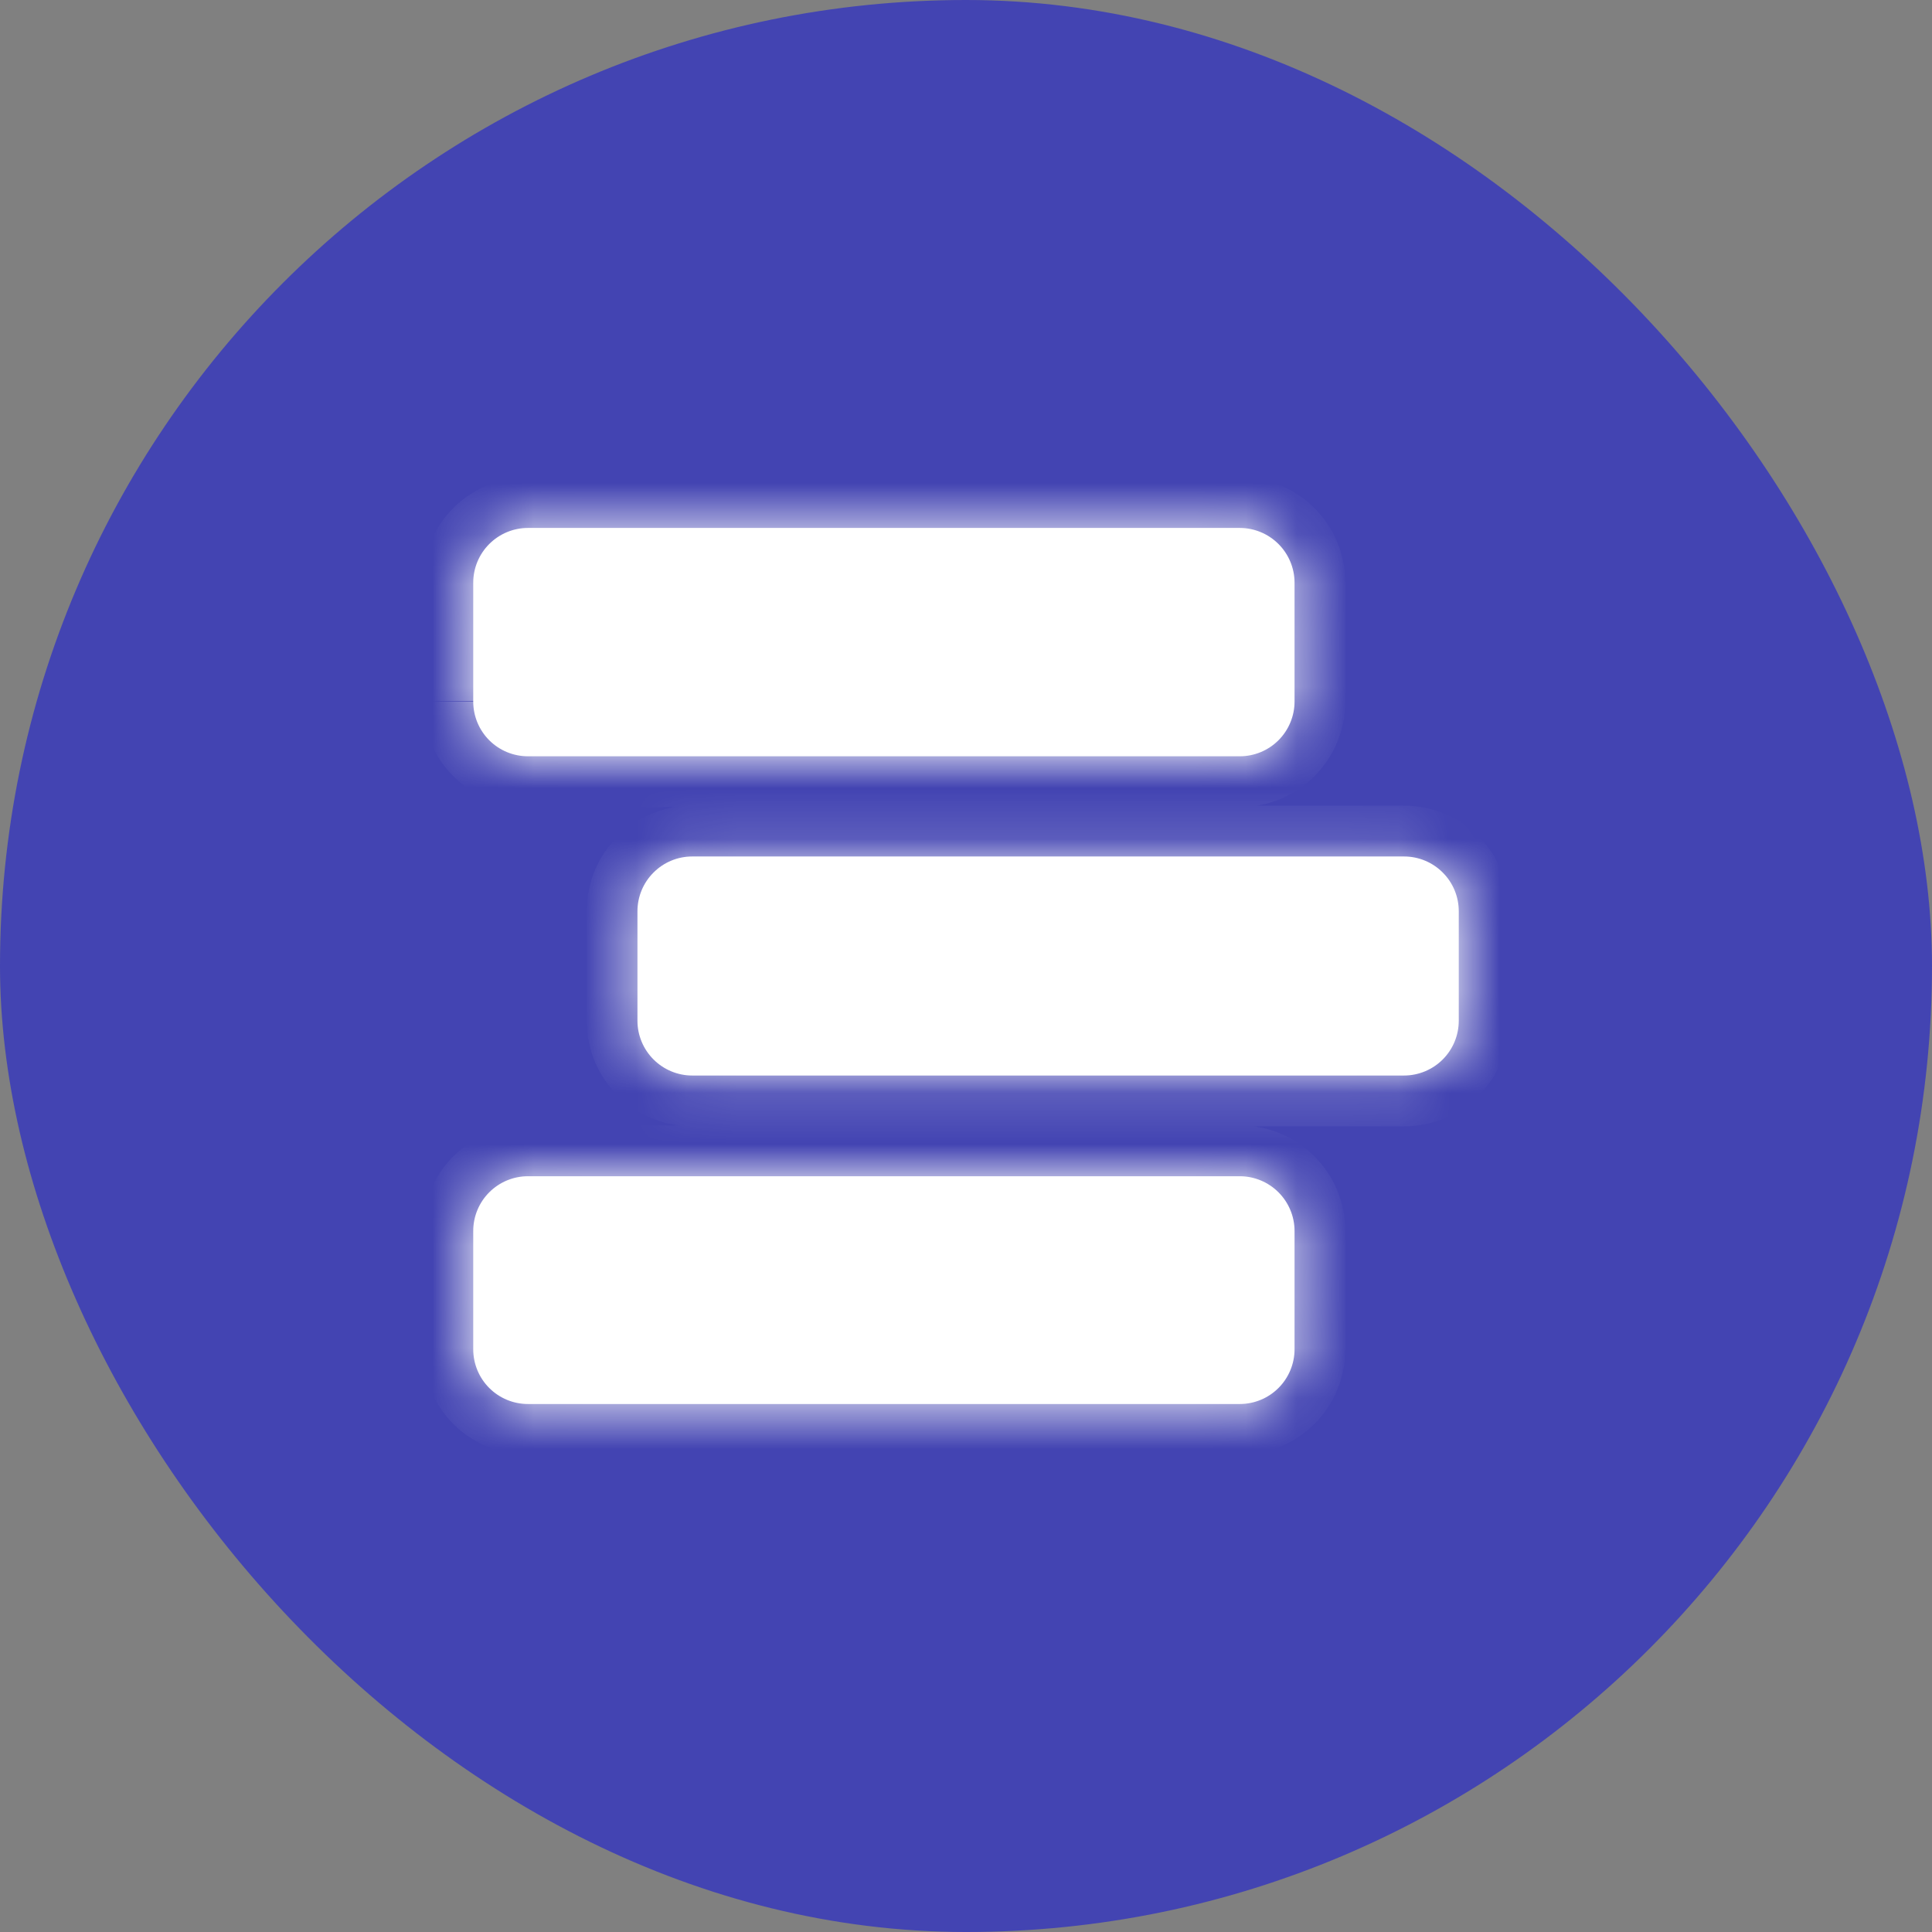
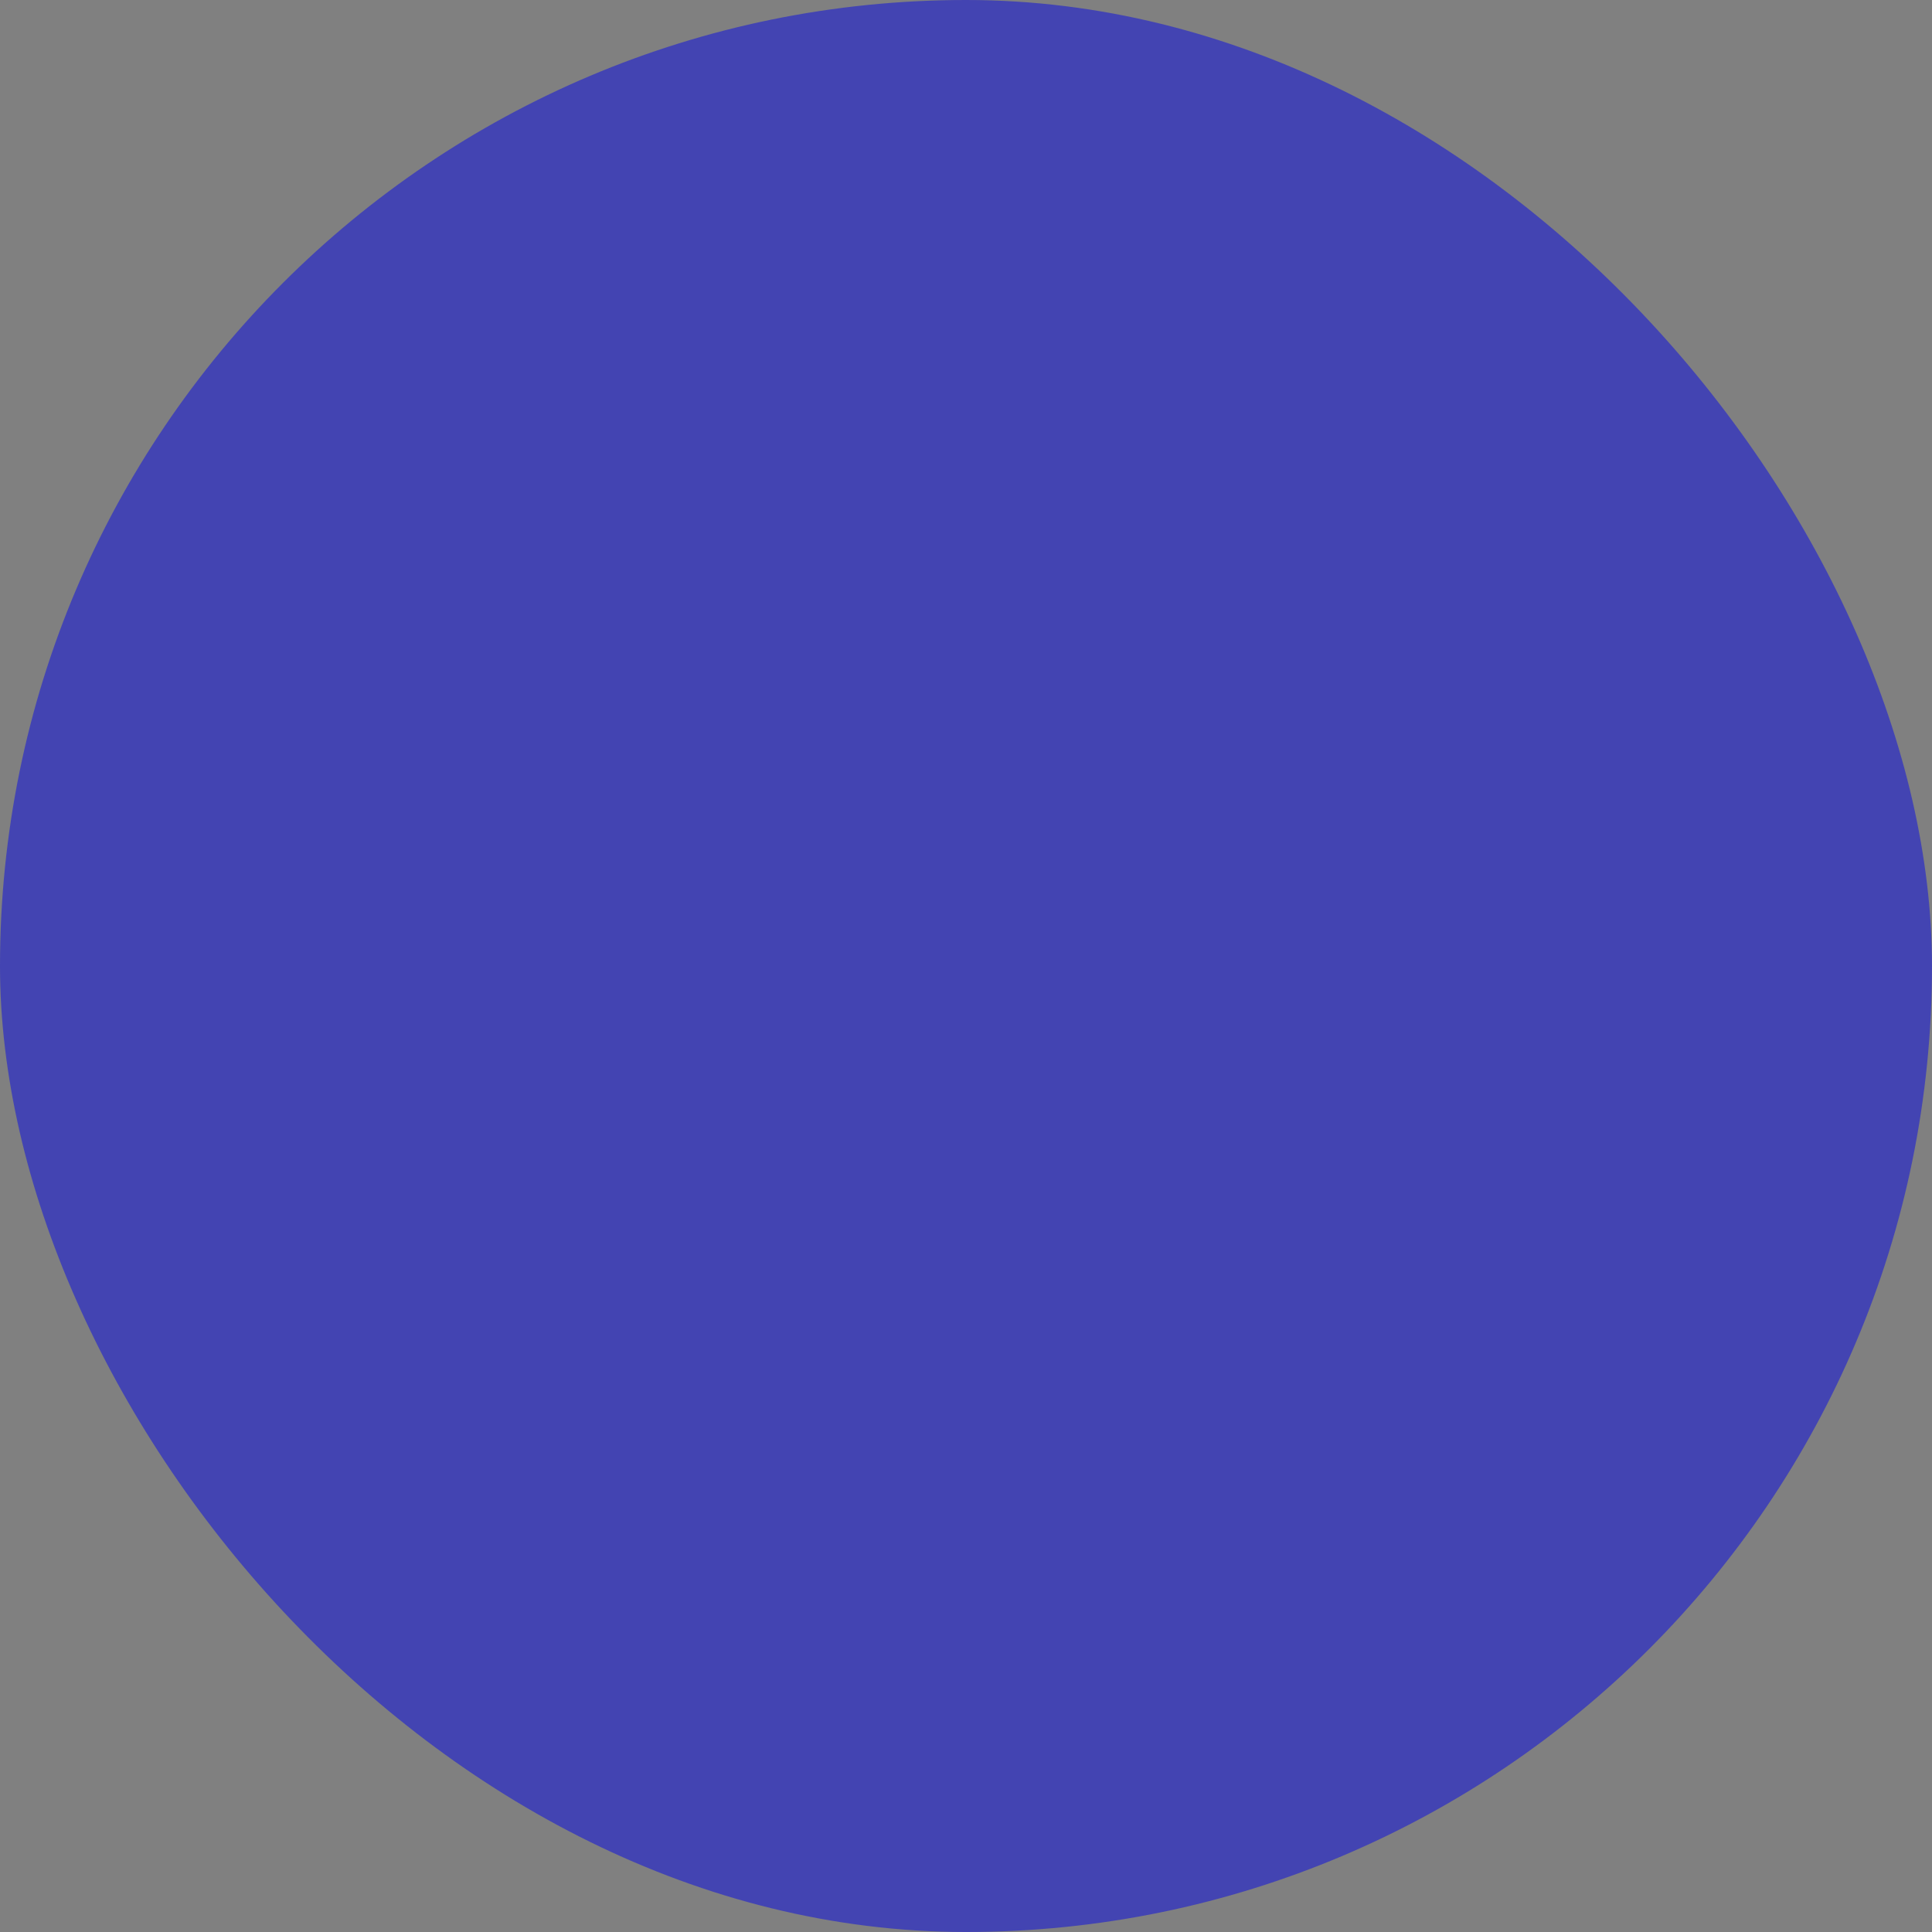
<svg xmlns="http://www.w3.org/2000/svg" width="38" height="38" viewBox="0 0 38 38" fill="none">
  <rect x="0" y="0" width="38" height="38" fill="#808080" stroke="none" />
  <rect width="38" height="38" rx="19" fill="#4344B2" />
  <mask id="path-2-inside-1_976_460" fill="white">
-     <path d="M12.538 20.077V17.923C12.538 17.637 12.652 17.363 12.854 17.162C13.056 16.959 13.33 16.846 13.615 16.846H27.615C27.901 16.846 28.175 16.959 28.377 17.162C28.579 17.363 28.692 17.637 28.692 17.923V20.077C28.692 20.362 28.579 20.636 28.377 20.838C28.175 21.04 27.901 21.154 27.615 21.154H13.615C13.33 21.154 13.056 21.04 12.854 20.838C12.652 20.636 12.538 20.362 12.538 20.077ZM9.308 26.538V24.212C9.308 23.927 9.421 23.653 9.623 23.451C9.825 23.249 10.099 23.135 10.384 23.135H24.384C24.67 23.135 24.944 23.249 25.146 23.451C25.348 23.653 25.462 23.927 25.462 24.212V26.538C25.462 26.824 25.348 27.098 25.146 27.3C24.944 27.502 24.67 27.615 24.384 27.615H10.384C10.099 27.615 9.825 27.502 9.623 27.3C9.421 27.098 9.308 26.824 9.308 26.538ZM9.308 13.788V11.461C9.308 11.176 9.421 10.902 9.623 10.7C9.825 10.498 10.099 10.384 10.384 10.384H24.384C24.67 10.384 24.944 10.498 25.146 10.7C25.348 10.902 25.462 11.176 25.462 11.461V13.798C25.462 14.084 25.348 14.358 25.146 14.56C24.944 14.762 24.67 14.875 24.384 14.875H10.384C10.099 14.875 9.825 14.762 9.623 14.56C9.421 14.358 9.308 14.084 9.308 13.798" />
-   </mask>
-   <path d="M12.538 20.077V17.923C12.538 17.637 12.652 17.363 12.854 17.162C13.056 16.959 13.33 16.846 13.615 16.846H27.615C27.901 16.846 28.175 16.959 28.377 17.162C28.579 17.363 28.692 17.637 28.692 17.923V20.077C28.692 20.362 28.579 20.636 28.377 20.838C28.175 21.04 27.901 21.154 27.615 21.154H13.615C13.33 21.154 13.056 21.04 12.854 20.838C12.652 20.636 12.538 20.362 12.538 20.077ZM9.308 26.538V24.212C9.308 23.927 9.421 23.653 9.623 23.451C9.825 23.249 10.099 23.135 10.384 23.135H24.384C24.67 23.135 24.944 23.249 25.146 23.451C25.348 23.653 25.462 23.927 25.462 24.212V26.538C25.462 26.824 25.348 27.098 25.146 27.3C24.944 27.502 24.67 27.615 24.384 27.615H10.384C10.099 27.615 9.825 27.502 9.623 27.3C9.421 27.098 9.308 26.824 9.308 26.538ZM9.308 13.788V11.461C9.308 11.176 9.421 10.902 9.623 10.7C9.825 10.498 10.099 10.384 10.384 10.384H24.384C24.67 10.384 24.944 10.498 25.146 10.7C25.348 10.902 25.462 11.176 25.462 11.461V13.798C25.462 14.084 25.348 14.358 25.146 14.56C24.944 14.762 24.67 14.875 24.384 14.875H10.384C10.099 14.875 9.825 14.762 9.623 14.56C9.421 14.358 9.308 14.084 9.308 13.798" fill="white" />
+     </mask>
  <path d="M10.384 10.384V11.384V10.384ZM12.538 20.077H13.538V17.923H12.538H11.538V20.077H12.538ZM12.538 17.923H13.538C13.538 17.903 13.546 17.883 13.561 17.869L12.854 17.162L12.147 16.454C11.757 16.844 11.538 17.372 11.538 17.923H12.538ZM12.854 17.162L13.561 17.869C13.575 17.854 13.595 17.846 13.615 17.846V16.846V15.846C13.065 15.846 12.536 16.065 12.147 16.454L12.854 17.162ZM13.615 16.846V17.846H27.615V16.846V15.846H13.615V16.846ZM27.615 16.846V17.846C27.636 17.846 27.655 17.854 27.67 17.869L28.377 17.162L29.084 16.454C28.694 16.065 28.166 15.846 27.615 15.846V16.846ZM28.377 17.162L27.67 17.869C27.684 17.883 27.692 17.903 27.692 17.923H28.692H29.692C29.692 17.372 29.473 16.844 29.084 16.454L28.377 17.162ZM28.692 17.923H27.692V20.077H28.692H29.692V17.923H28.692ZM28.692 20.077H27.692C27.692 20.097 27.684 20.117 27.67 20.131L28.377 20.838L29.084 21.545C29.473 21.156 29.692 20.628 29.692 20.077H28.692ZM28.377 20.838L27.67 20.131C27.655 20.146 27.636 20.154 27.615 20.154V21.154V22.154C28.166 22.154 28.694 21.935 29.084 21.545L28.377 20.838ZM27.615 21.154V20.154H13.615V21.154V22.154H27.615V21.154ZM13.615 21.154V20.154C13.595 20.154 13.575 20.146 13.561 20.131L12.854 20.838L12.147 21.545C12.536 21.935 13.065 22.154 13.615 22.154V21.154ZM12.854 20.838L13.561 20.131C13.546 20.117 13.538 20.097 13.538 20.077H12.538H11.538C11.538 20.628 11.757 21.156 12.147 21.545L12.854 20.838ZM9.308 26.538H10.308V24.212H9.308H8.308V26.538H9.308ZM9.308 24.212H10.308C10.308 24.192 10.316 24.172 10.33 24.158L9.623 23.451L8.916 22.744C8.526 23.133 8.308 23.661 8.308 24.212H9.308ZM9.623 23.451L10.33 24.158C10.345 24.143 10.364 24.135 10.384 24.135V23.135V22.135C9.834 22.135 9.305 22.354 8.916 22.744L9.623 23.451ZM10.384 23.135V24.135H24.384V23.135V22.135H10.384V23.135ZM24.384 23.135V24.135C24.405 24.135 24.424 24.143 24.439 24.158L25.146 23.451L25.853 22.744C25.464 22.354 24.935 22.135 24.384 22.135V23.135ZM25.146 23.451L24.439 24.158C24.453 24.172 24.462 24.192 24.462 24.212H25.462H26.462C26.462 23.661 26.243 23.133 25.853 22.744L25.146 23.451ZM25.462 24.212H24.462V26.538H25.462H26.462V24.212H25.462ZM25.462 26.538H24.462C24.462 26.559 24.453 26.578 24.439 26.593L25.146 27.3L25.853 28.007C26.243 27.617 26.462 27.089 26.462 26.538H25.462ZM25.146 27.3L24.439 26.593C24.424 26.607 24.405 26.615 24.384 26.615V27.615V28.615C24.935 28.615 25.464 28.396 25.853 28.007L25.146 27.3ZM24.384 27.615V26.615H10.384V27.615V28.615H24.384V27.615ZM10.384 27.615V26.615C10.364 26.615 10.345 26.607 10.33 26.593L9.623 27.3L8.916 28.007C9.305 28.396 9.834 28.615 10.384 28.615V27.615ZM9.623 27.3L10.33 26.593C10.316 26.578 10.308 26.559 10.308 26.538H9.308H8.308C8.308 27.089 8.526 27.617 8.916 28.007L9.623 27.3ZM9.308 13.788H10.308V11.461H9.308H8.308V13.788H9.308ZM9.308 11.461H10.308C10.308 11.441 10.316 11.421 10.33 11.407L9.623 10.7L8.916 9.993C8.526 10.382 8.308 10.911 8.308 11.461H9.308ZM9.623 10.7L10.33 11.407C10.345 11.393 10.364 11.384 10.384 11.384V10.384V9.385C9.834 9.385 9.305 9.603 8.916 9.993L9.623 10.7ZM10.384 10.384V11.384H24.384V10.384V9.385H10.384V10.384ZM24.384 10.384V11.384C24.405 11.384 24.424 11.393 24.439 11.407L25.146 10.7L25.853 9.993C25.464 9.603 24.935 9.385 24.384 9.385V10.384ZM25.146 10.7L24.439 11.407C24.453 11.421 24.462 11.441 24.462 11.461H25.462H26.462C26.462 10.911 26.243 10.382 25.853 9.993L25.146 10.7ZM25.462 11.461H24.462V13.798H25.462H26.462V11.461H25.462ZM25.462 13.798H24.462C24.462 13.819 24.453 13.838 24.439 13.853L25.146 14.56L25.853 15.267C26.243 14.877 26.462 14.349 26.462 13.798H25.462ZM25.146 14.56L24.439 13.853C24.424 13.867 24.405 13.875 24.384 13.875V14.875V15.875C24.935 15.875 25.464 15.656 25.853 15.267L25.146 14.56ZM24.384 14.875V13.875H10.384V14.875V15.875H24.384V14.875ZM10.384 14.875V13.875C10.364 13.875 10.345 13.867 10.33 13.853L9.623 14.56L8.916 15.267C9.305 15.656 9.834 15.875 10.384 15.875V14.875ZM9.623 14.56L10.33 13.853C10.316 13.838 10.308 13.819 10.308 13.798H9.308H8.308C8.308 14.349 8.526 14.877 8.916 15.267L9.623 14.56Z" fill="white" mask="url(#path-2-inside-1_976_460)" />
</svg>